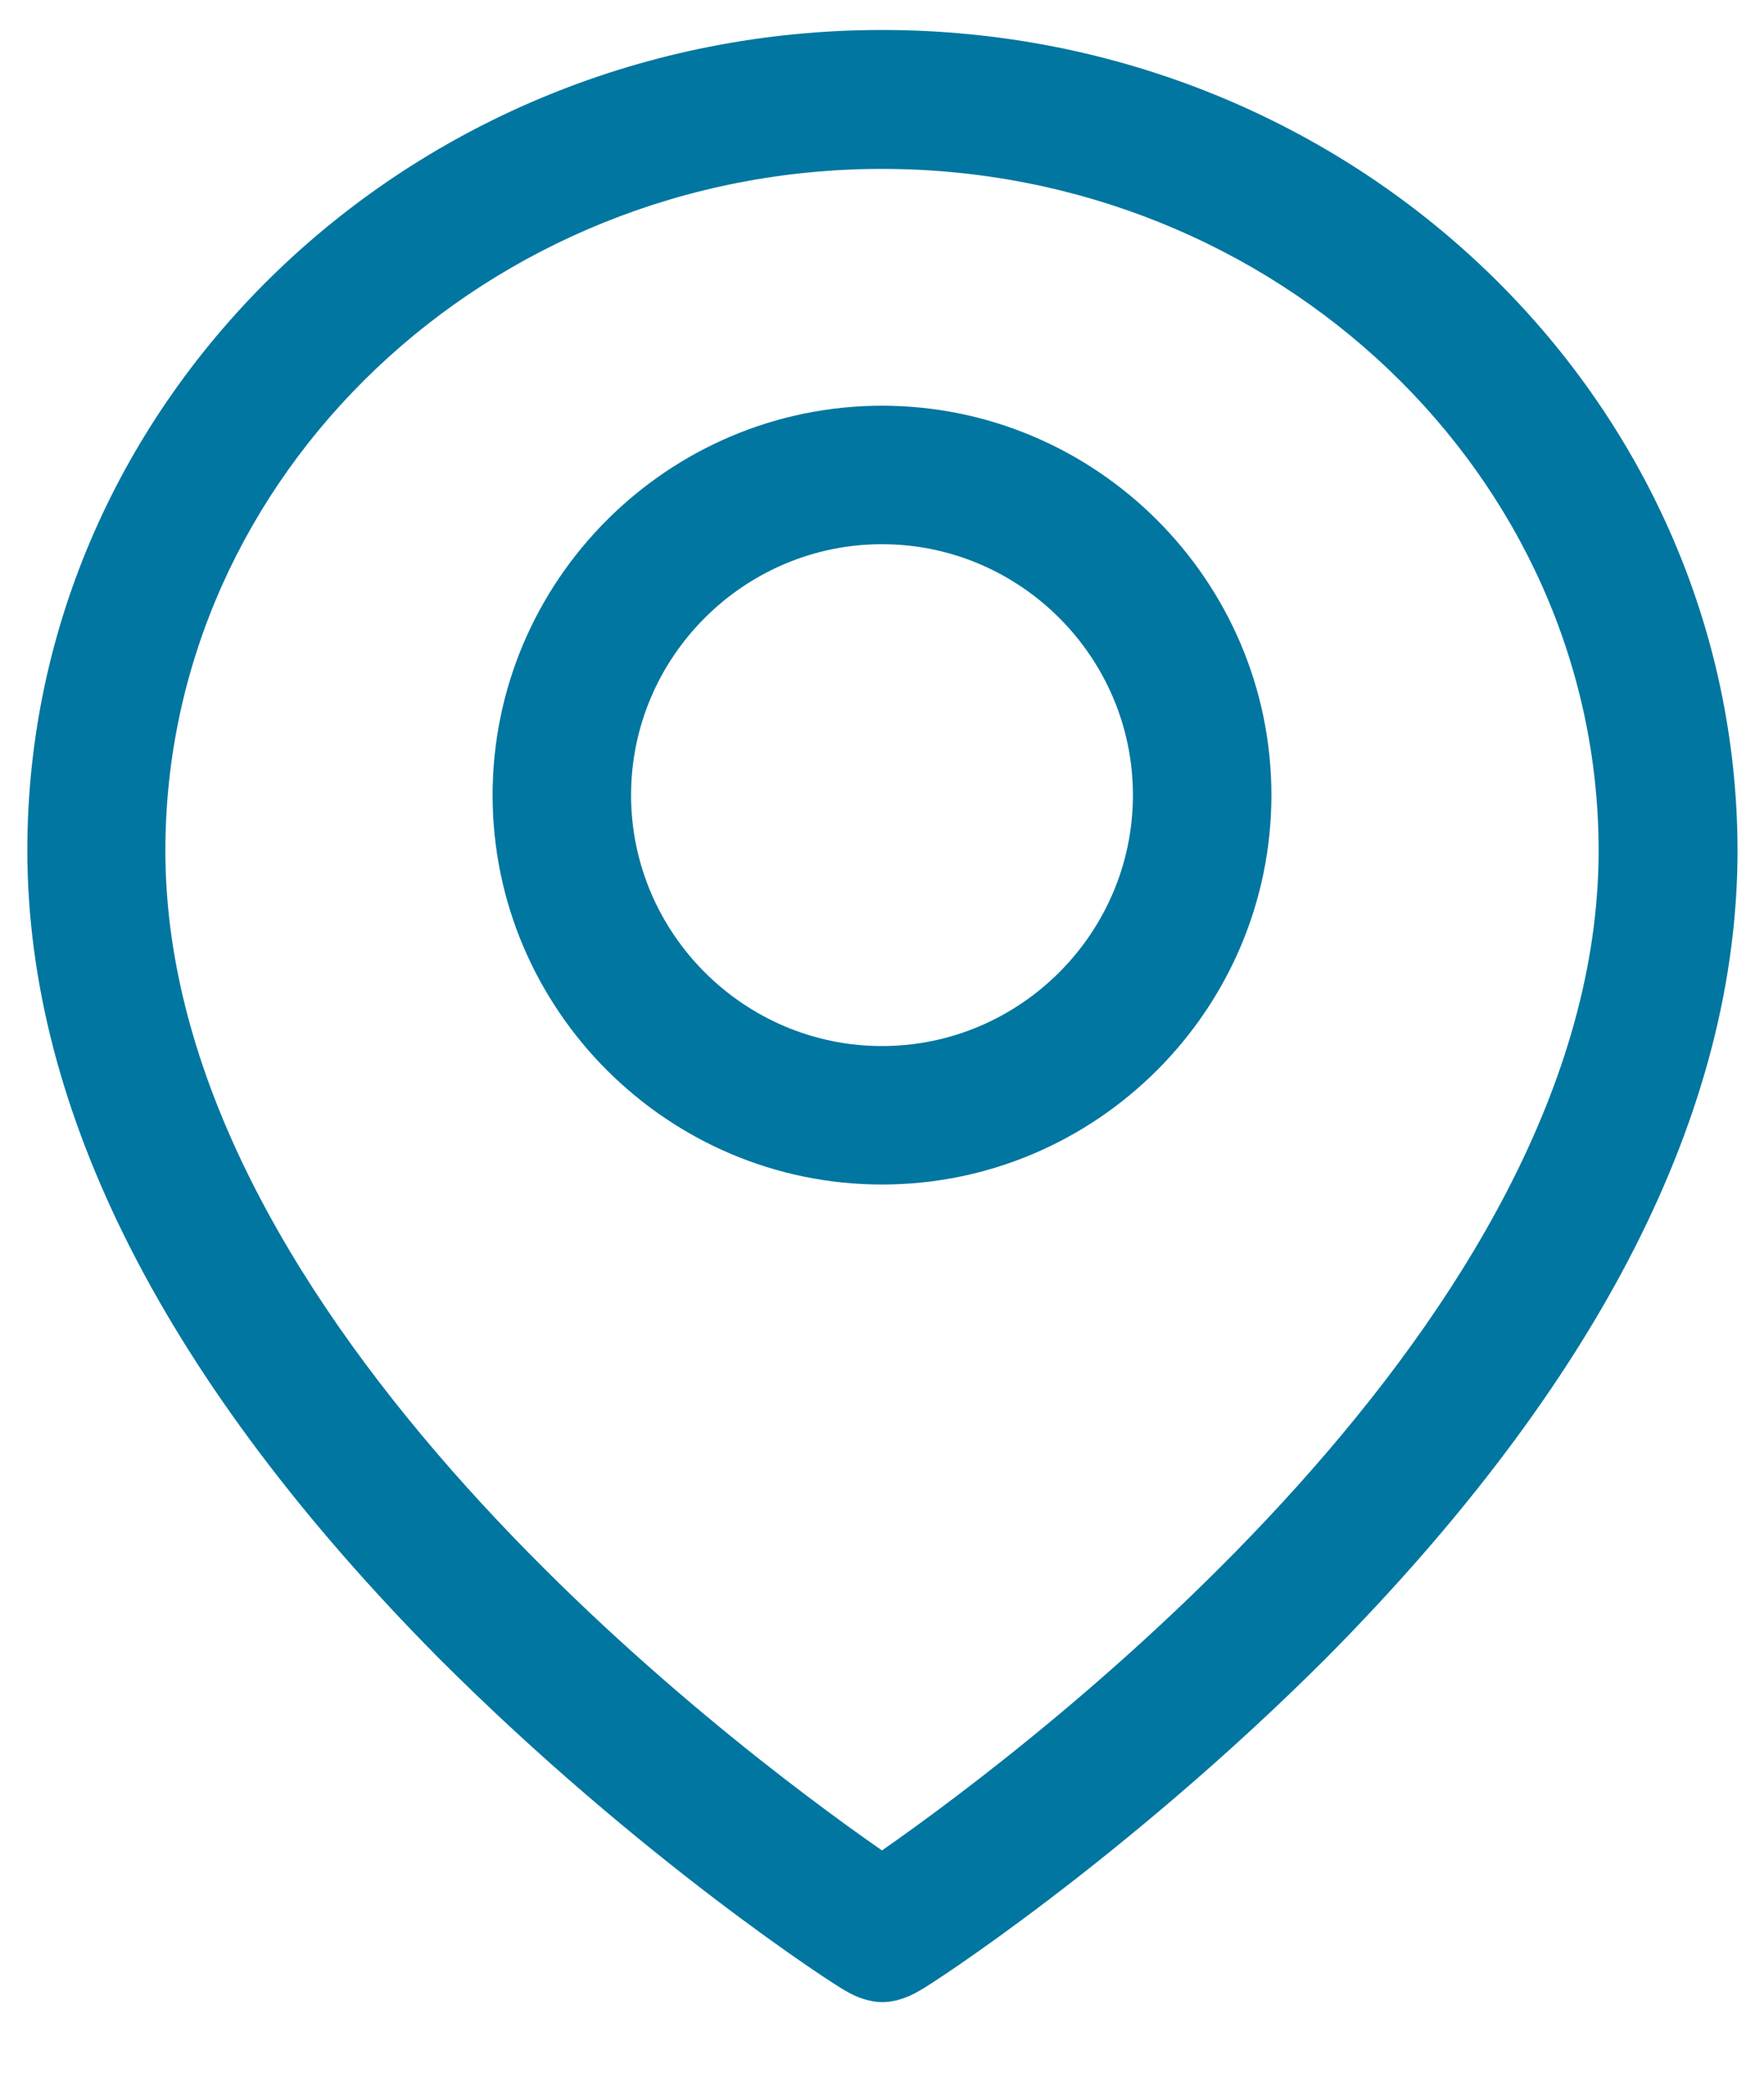
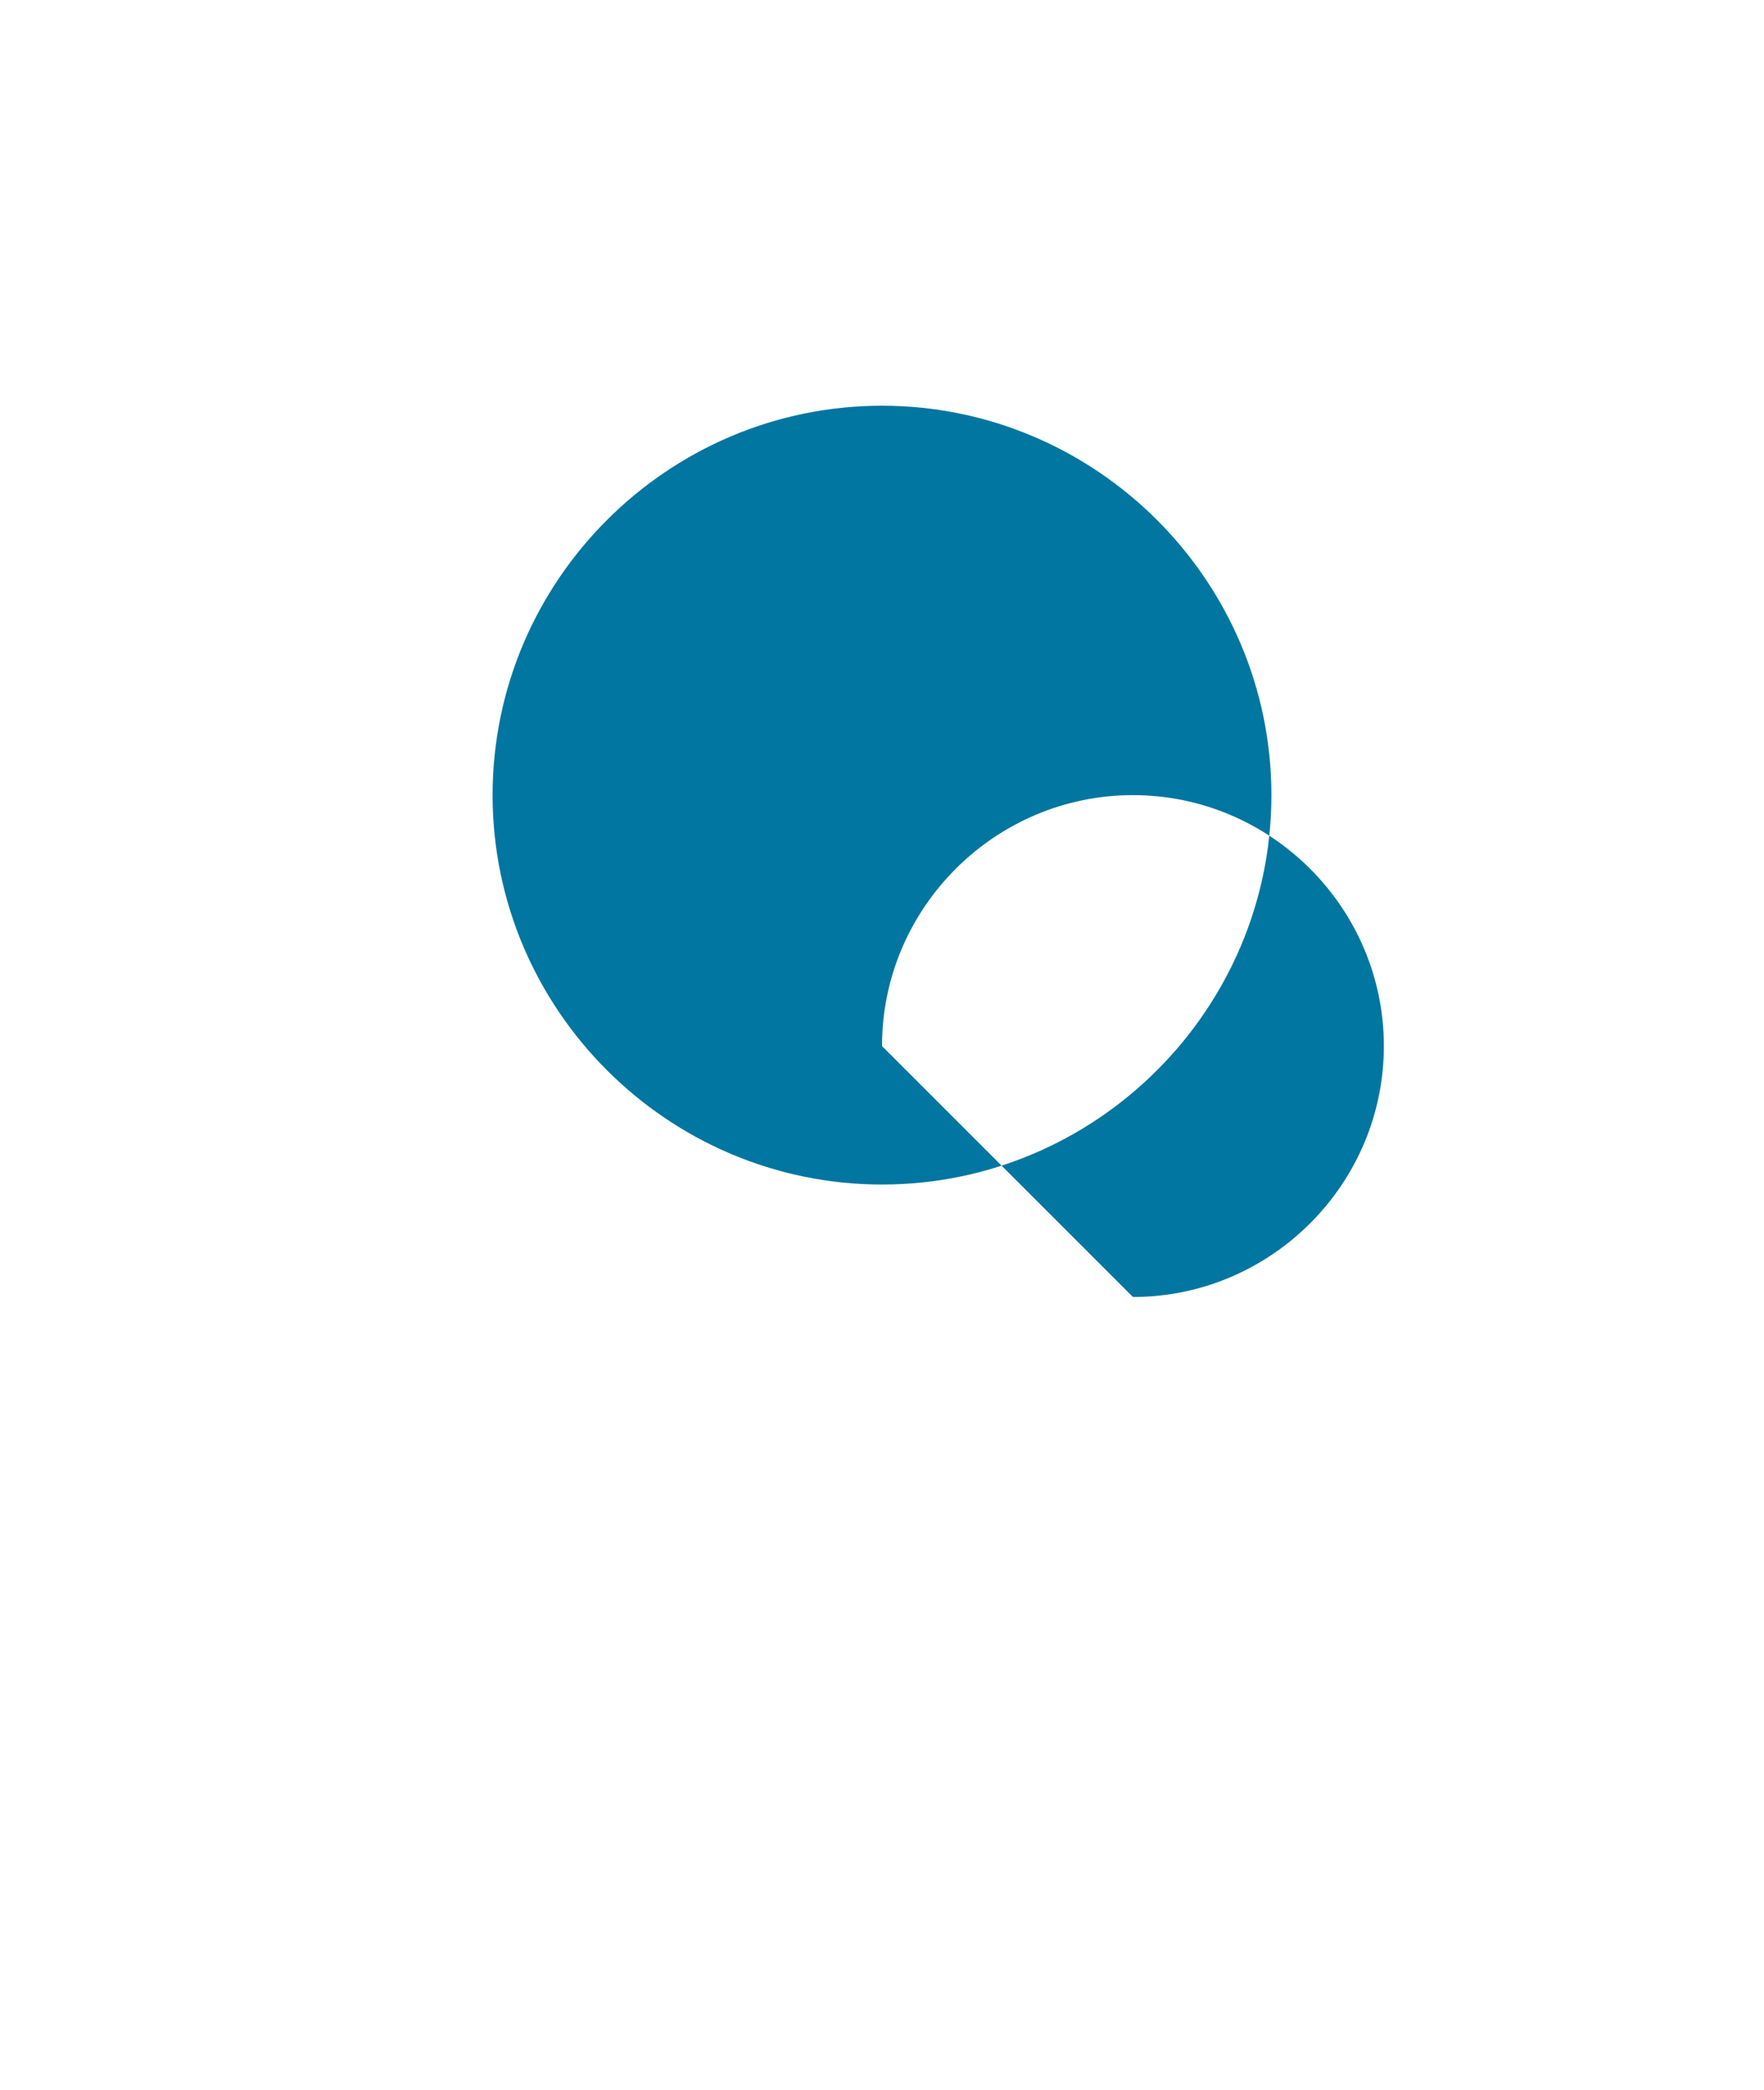
<svg xmlns="http://www.w3.org/2000/svg" width="100%" height="100%" viewBox="0 0 400 474" version="1.1" xml:space="preserve" style="fill-rule:evenodd;clip-rule:evenodd;stroke-linejoin:round;stroke-miterlimit:1.414;">
  <g>
-     <path d="M200,6.8c-107.1,0 -193.8,83.6 -193.8,186c0,59 31.3,120.7 93.5,183.4c45.5,45.5 89.9,74.2 92,75.2c2.6,1.6 5.7,2.6 8.4,2.6c2.7,0 5.7,-1 8.4,-2.6c2.1,-1 46.5,-29.8 92,-75.2c62.2,-62.7 93.5,-124.3 93.5,-183.4c-0.2,-102.4 -86.9,-186 -194,-186Zm0,412.8c-34.5,-24 -162.5,-120.2 -162.5,-226.7c0,-85.2 73.1,-154.6 162.5,-154.6c89.4,0 162.5,69.5 162.5,154.6c0,106 -128,202.6 -162.5,226.7Z" style="fill:#0076a0;fill-rule:nonzero;" />
-     <path d="M200,92c-48.6,0 -88.3,39.7 -88.3,88.3c0,48.6 39.7,88.3 88.3,88.3c48.6,0 88.3,-39.7 88.3,-88.3c0,-48.6 -39.7,-88.3 -88.3,-88.3Zm0,145.2c-31.3,0 -56.9,-25.6 -56.9,-56.9c0,-31.3 25.6,-56.9 56.9,-56.9c31.3,0 56.9,25.6 56.9,56.9c0,31.3 -25.6,56.9 -56.9,56.9Z" style="fill:#0076a0;fill-rule:nonzero;" />
+     <path d="M200,92c-48.6,0 -88.3,39.7 -88.3,88.3c0,48.6 39.7,88.3 88.3,88.3c48.6,0 88.3,-39.7 88.3,-88.3c0,-48.6 -39.7,-88.3 -88.3,-88.3Zm0,145.2c0,-31.3 25.6,-56.9 56.9,-56.9c31.3,0 56.9,25.6 56.9,56.9c0,31.3 -25.6,56.9 -56.9,56.9Z" style="fill:#0076a0;fill-rule:nonzero;" />
  </g>
</svg>